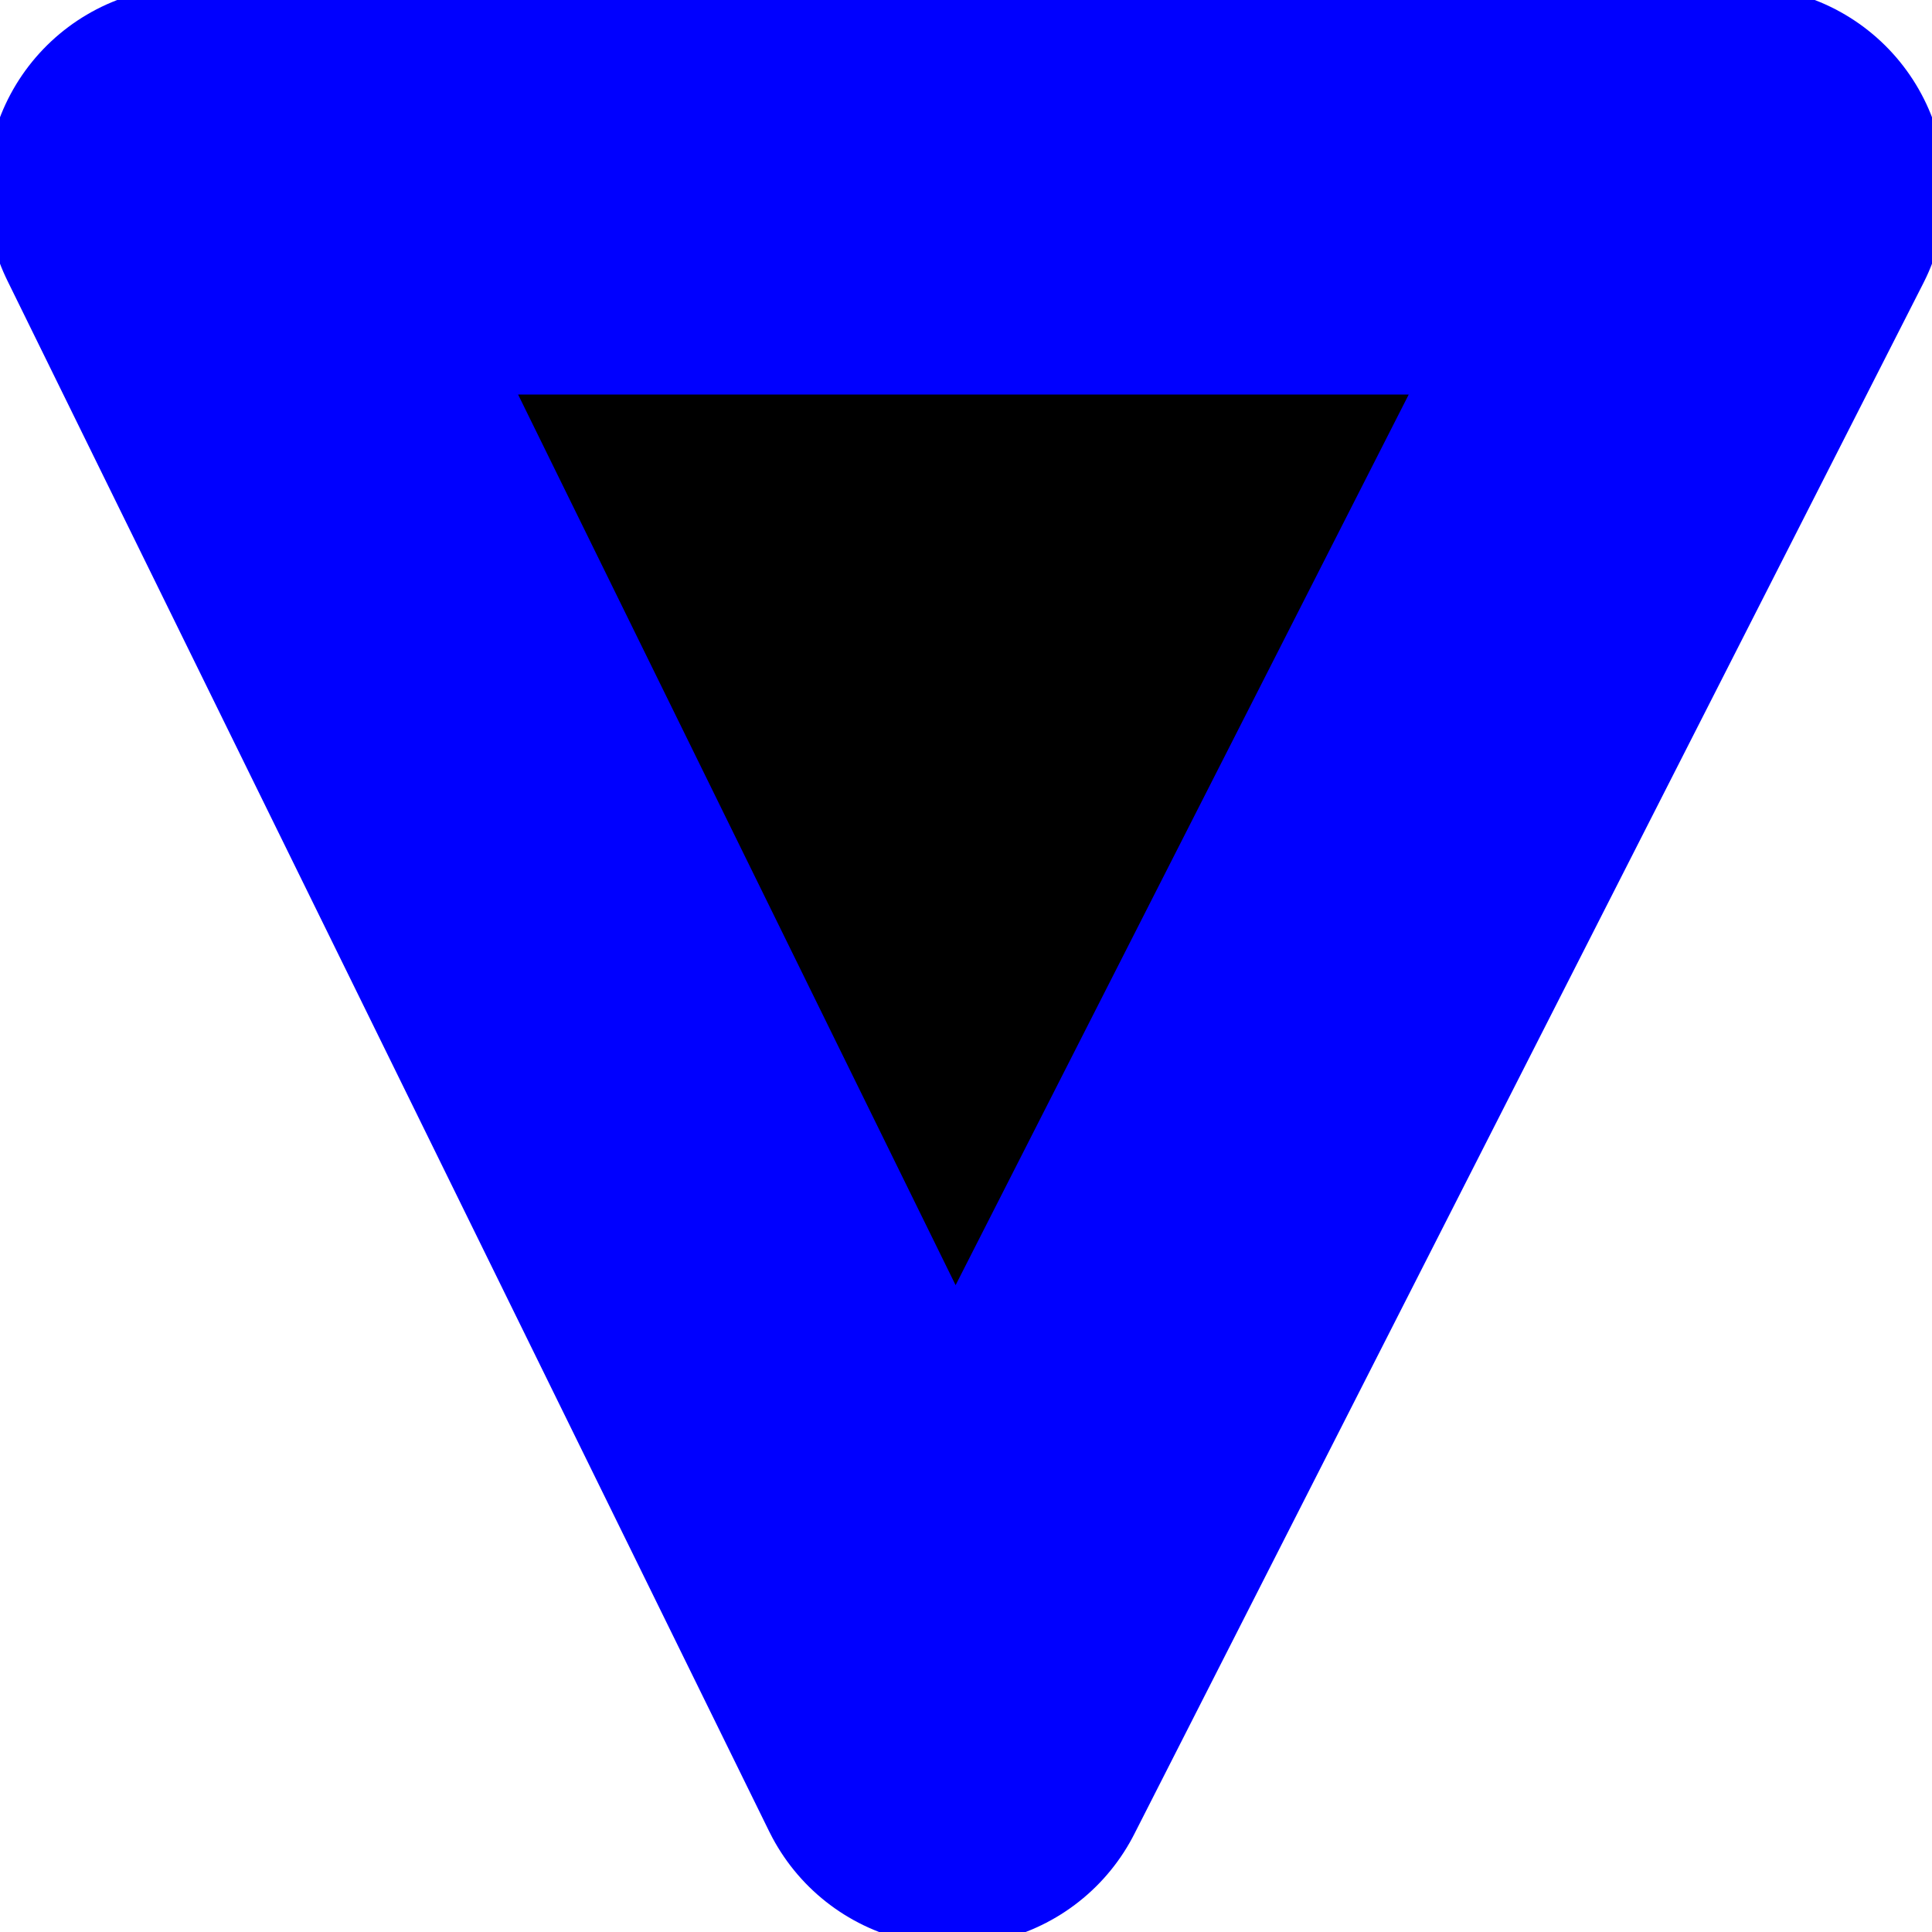
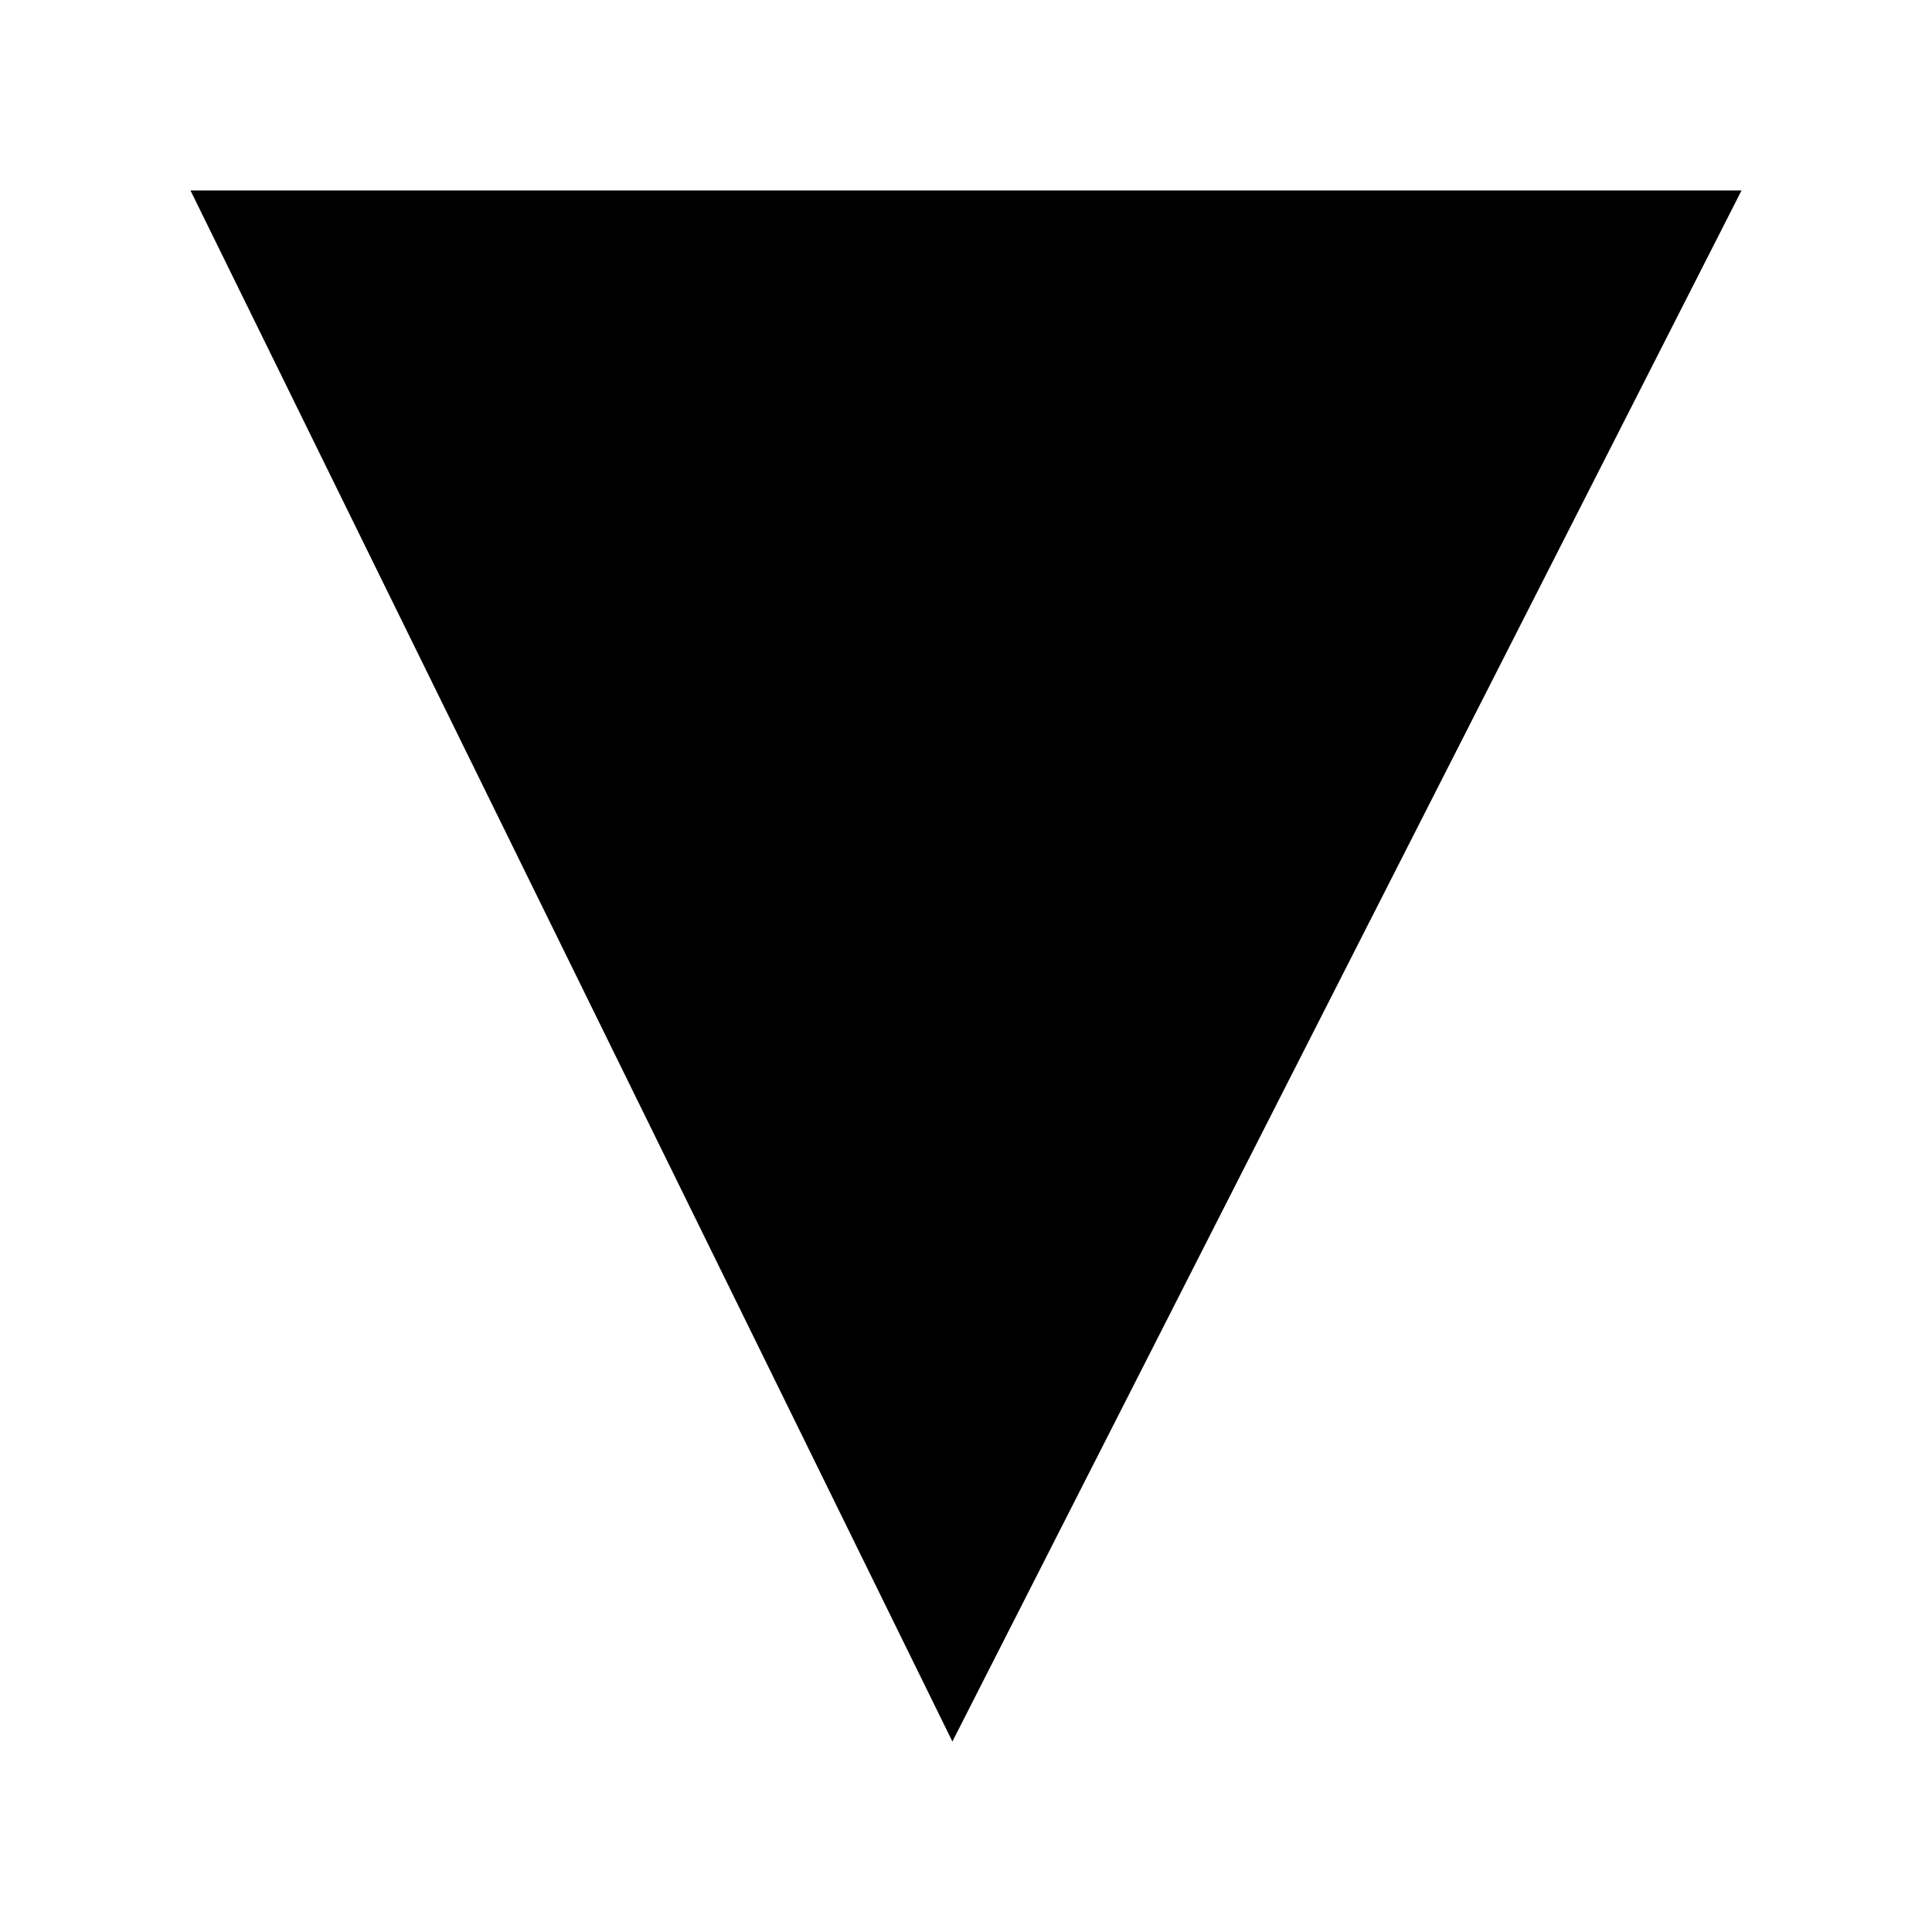
<svg xmlns="http://www.w3.org/2000/svg" height="3.55px" width="3.55px">
  <g transform="matrix(1.0, 0.0, 0.0, 1.0, 1.75, 1.75)">
    <path d="M0.0 1.45 L-1.4 -1.4 1.45 -1.4 0.0 1.45" fill="#000000" fill-rule="evenodd" stroke="none" />
-     <path d="M0.0 1.45 L-1.4 -1.4 1.45 -1.4 0.0 1.45 Z" fill="none" stroke="#0000ff" stroke-linecap="round" stroke-linejoin="round" stroke-width="0.75" />
  </g>
</svg>